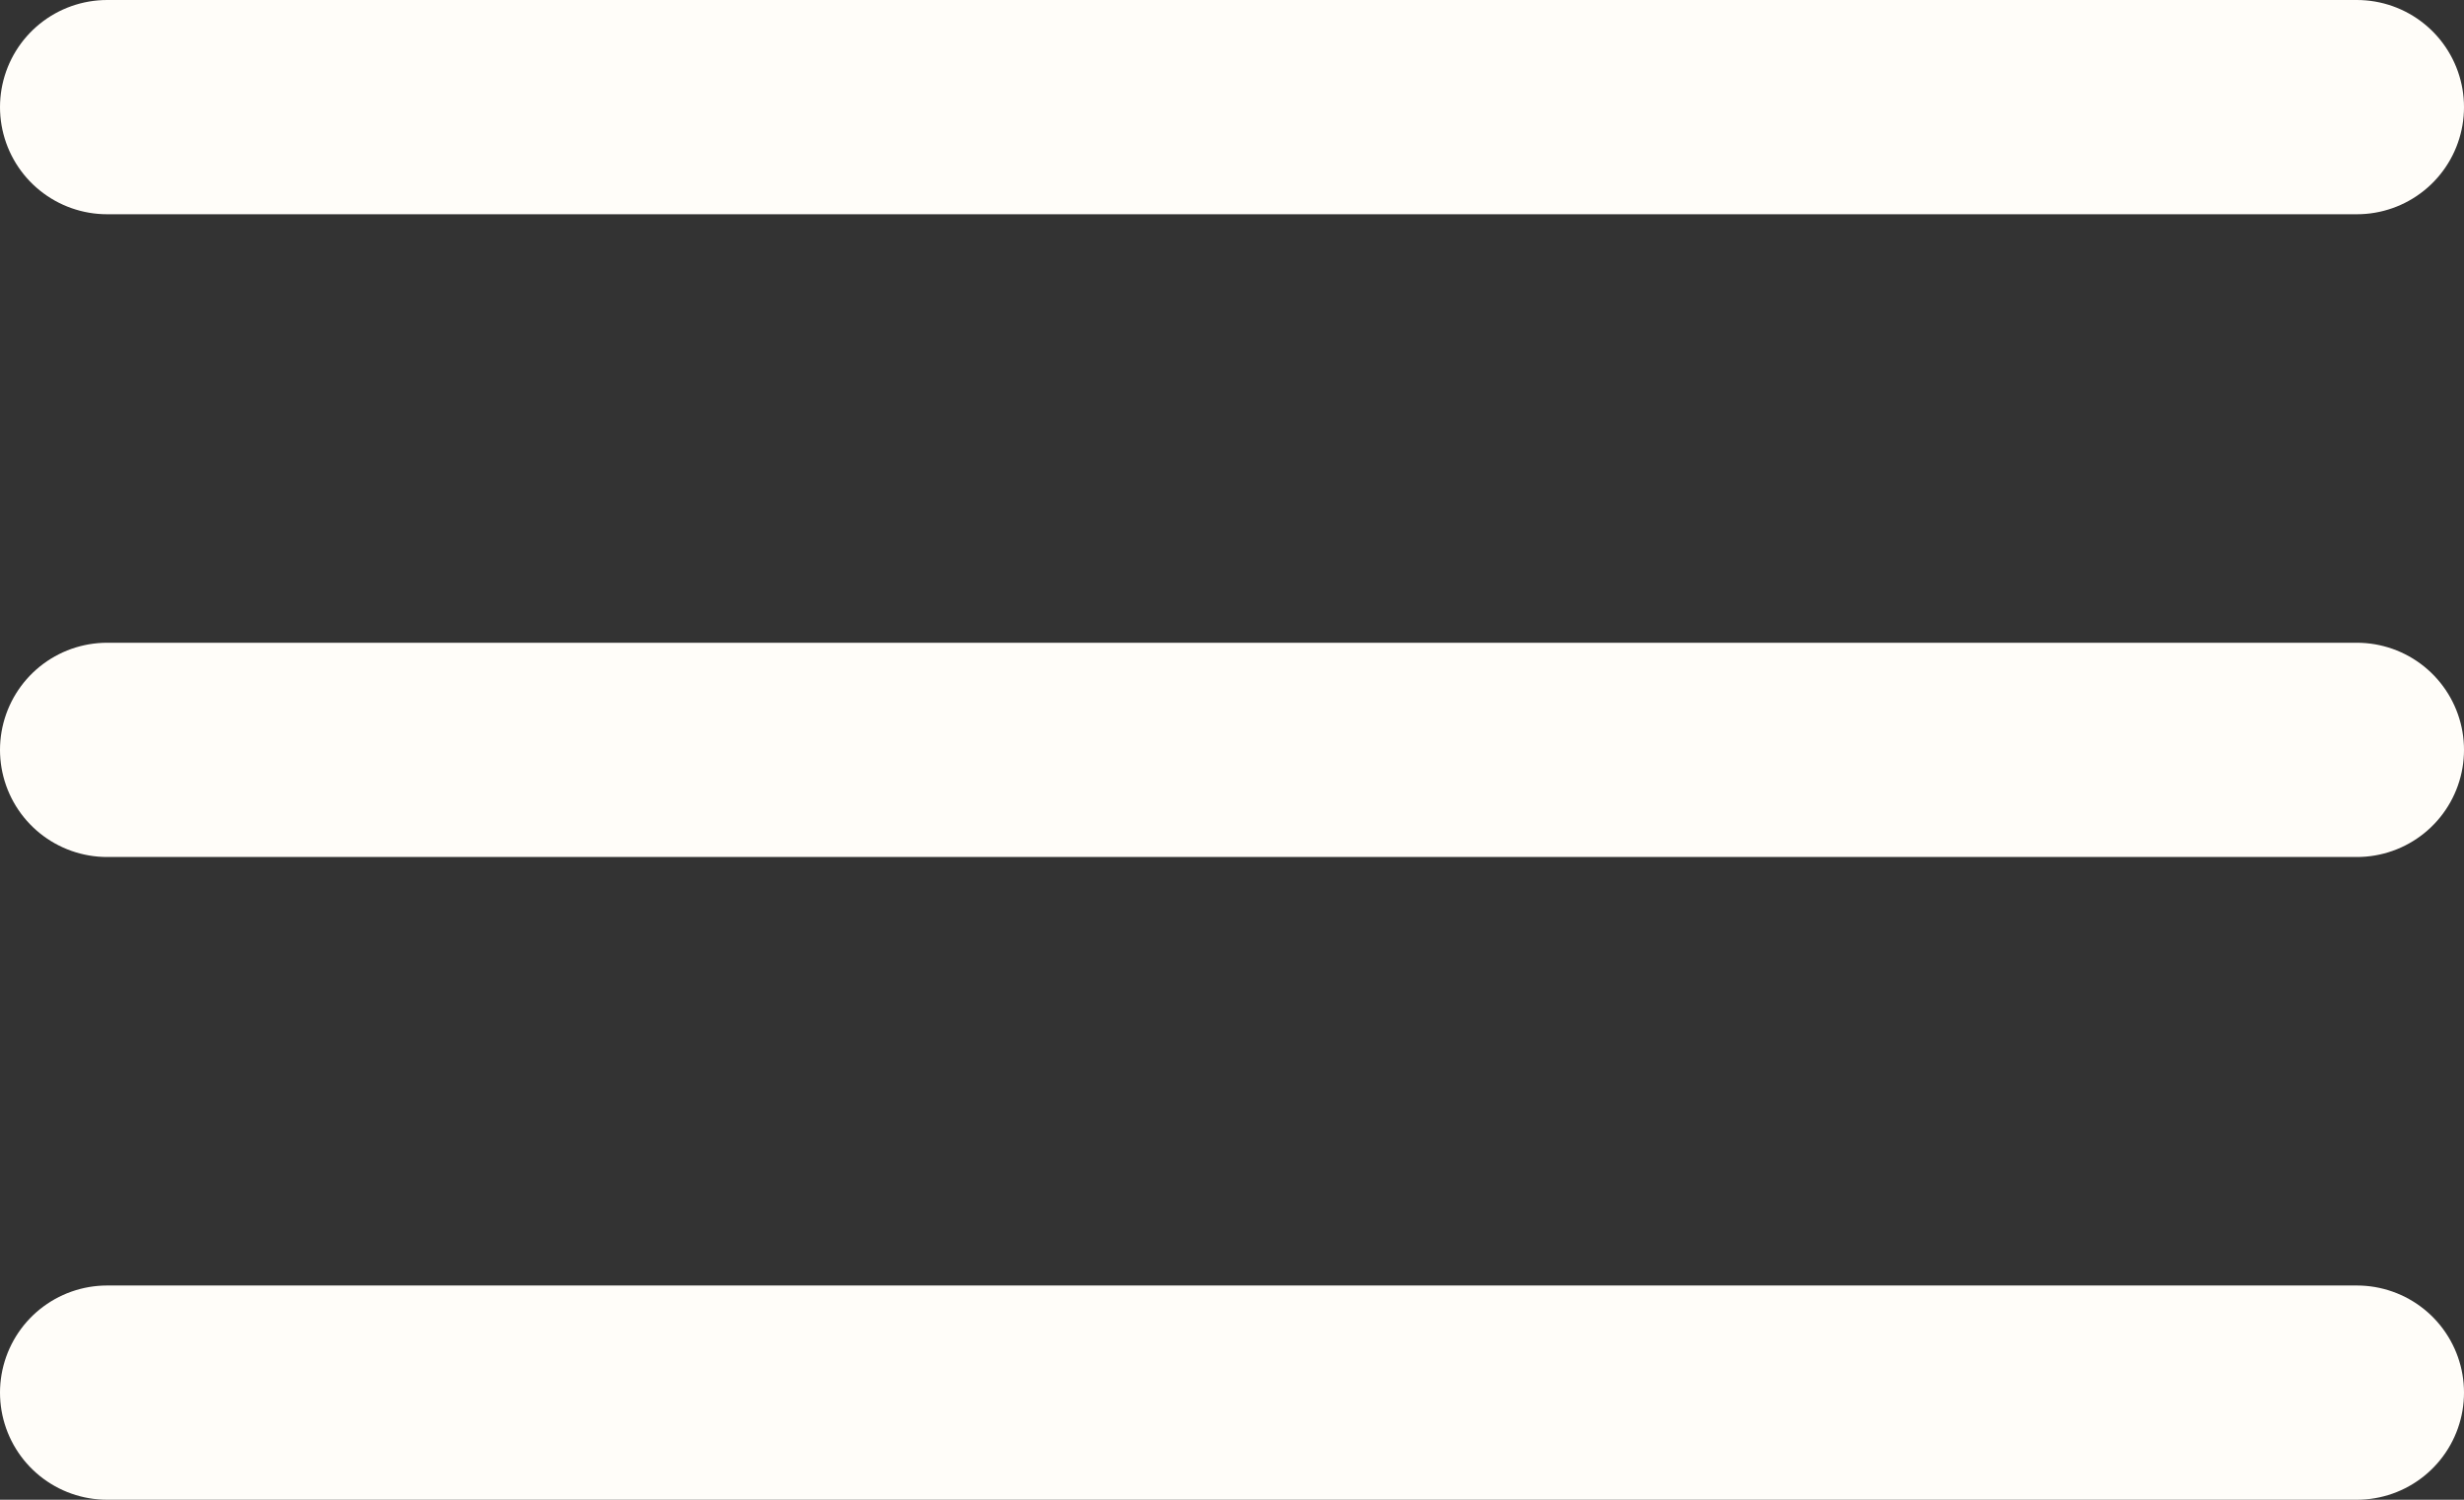
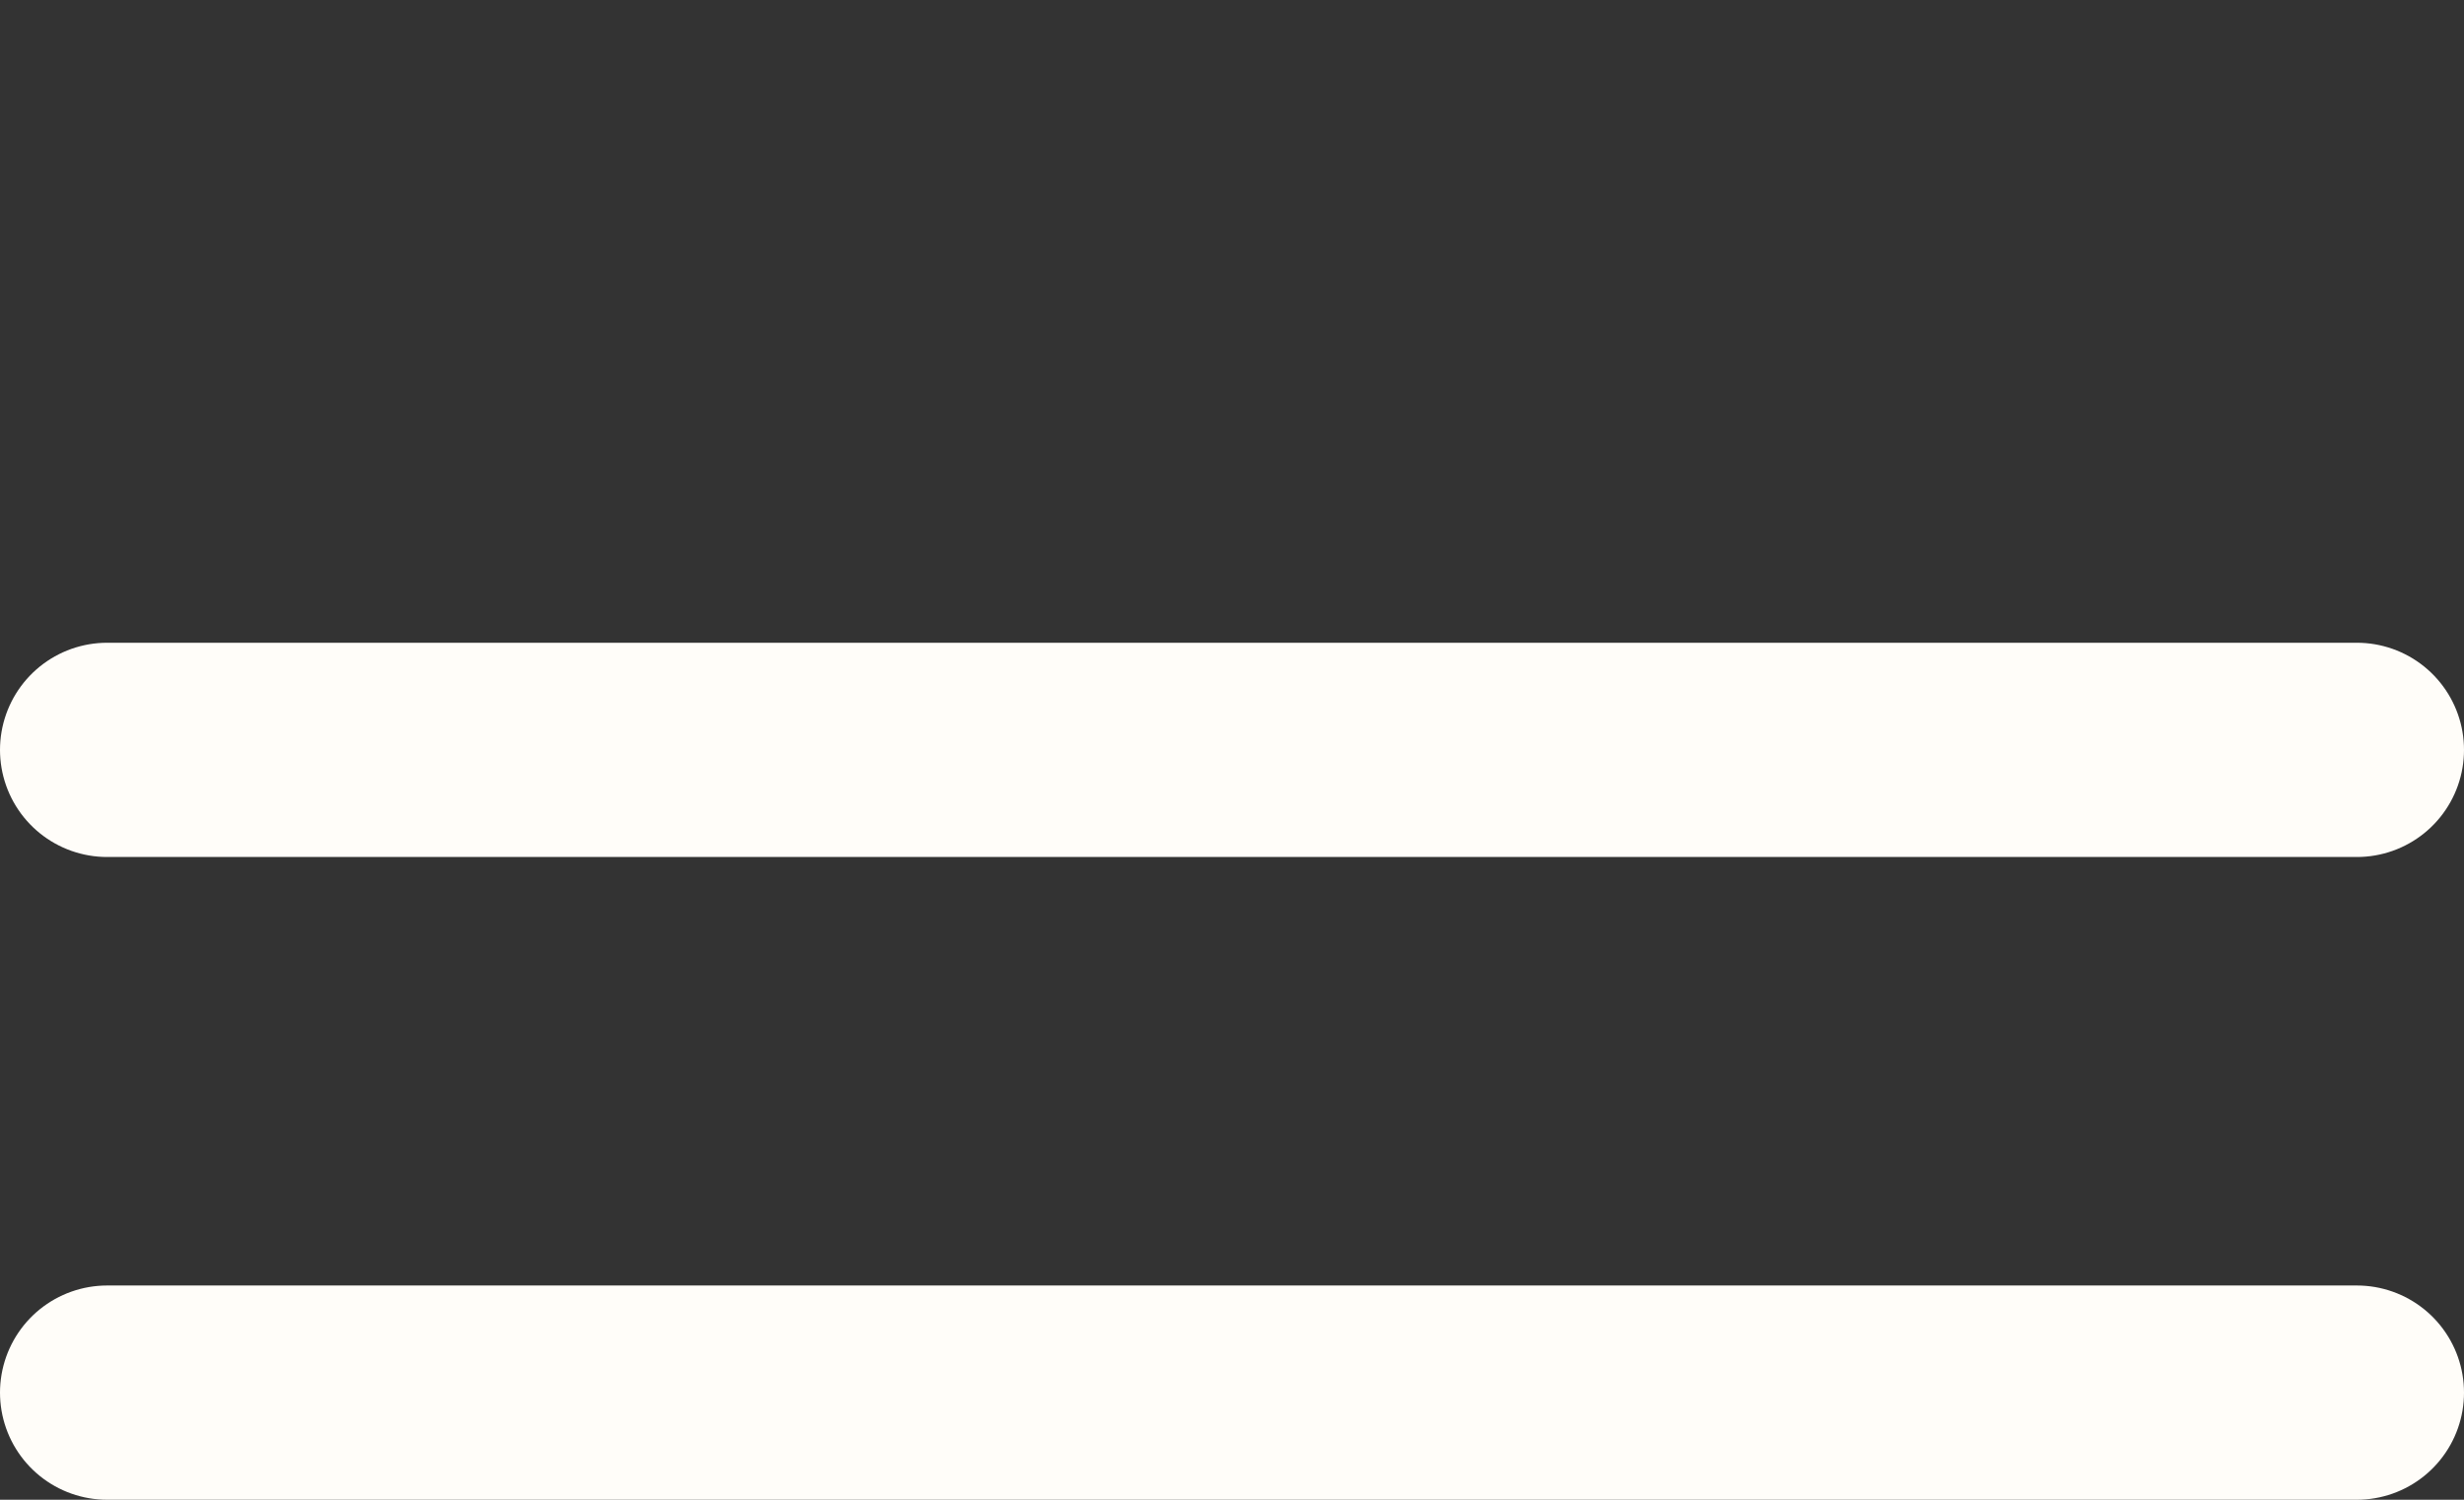
<svg xmlns="http://www.w3.org/2000/svg" width="23" height="14" viewBox="0 0 23 14" fill="none">
  <rect x="0" y="0" width="23" height="14" fill="#333333" stroke="none" />
-   <path d="M1 1H22M1 7H22M1 13H22" stroke="#FFFDF9" stroke-width="2" stroke-linecap="round" />
+   <path d="M1 1M1 7H22M1 13H22" stroke="#FFFDF9" stroke-width="2" stroke-linecap="round" />
</svg>